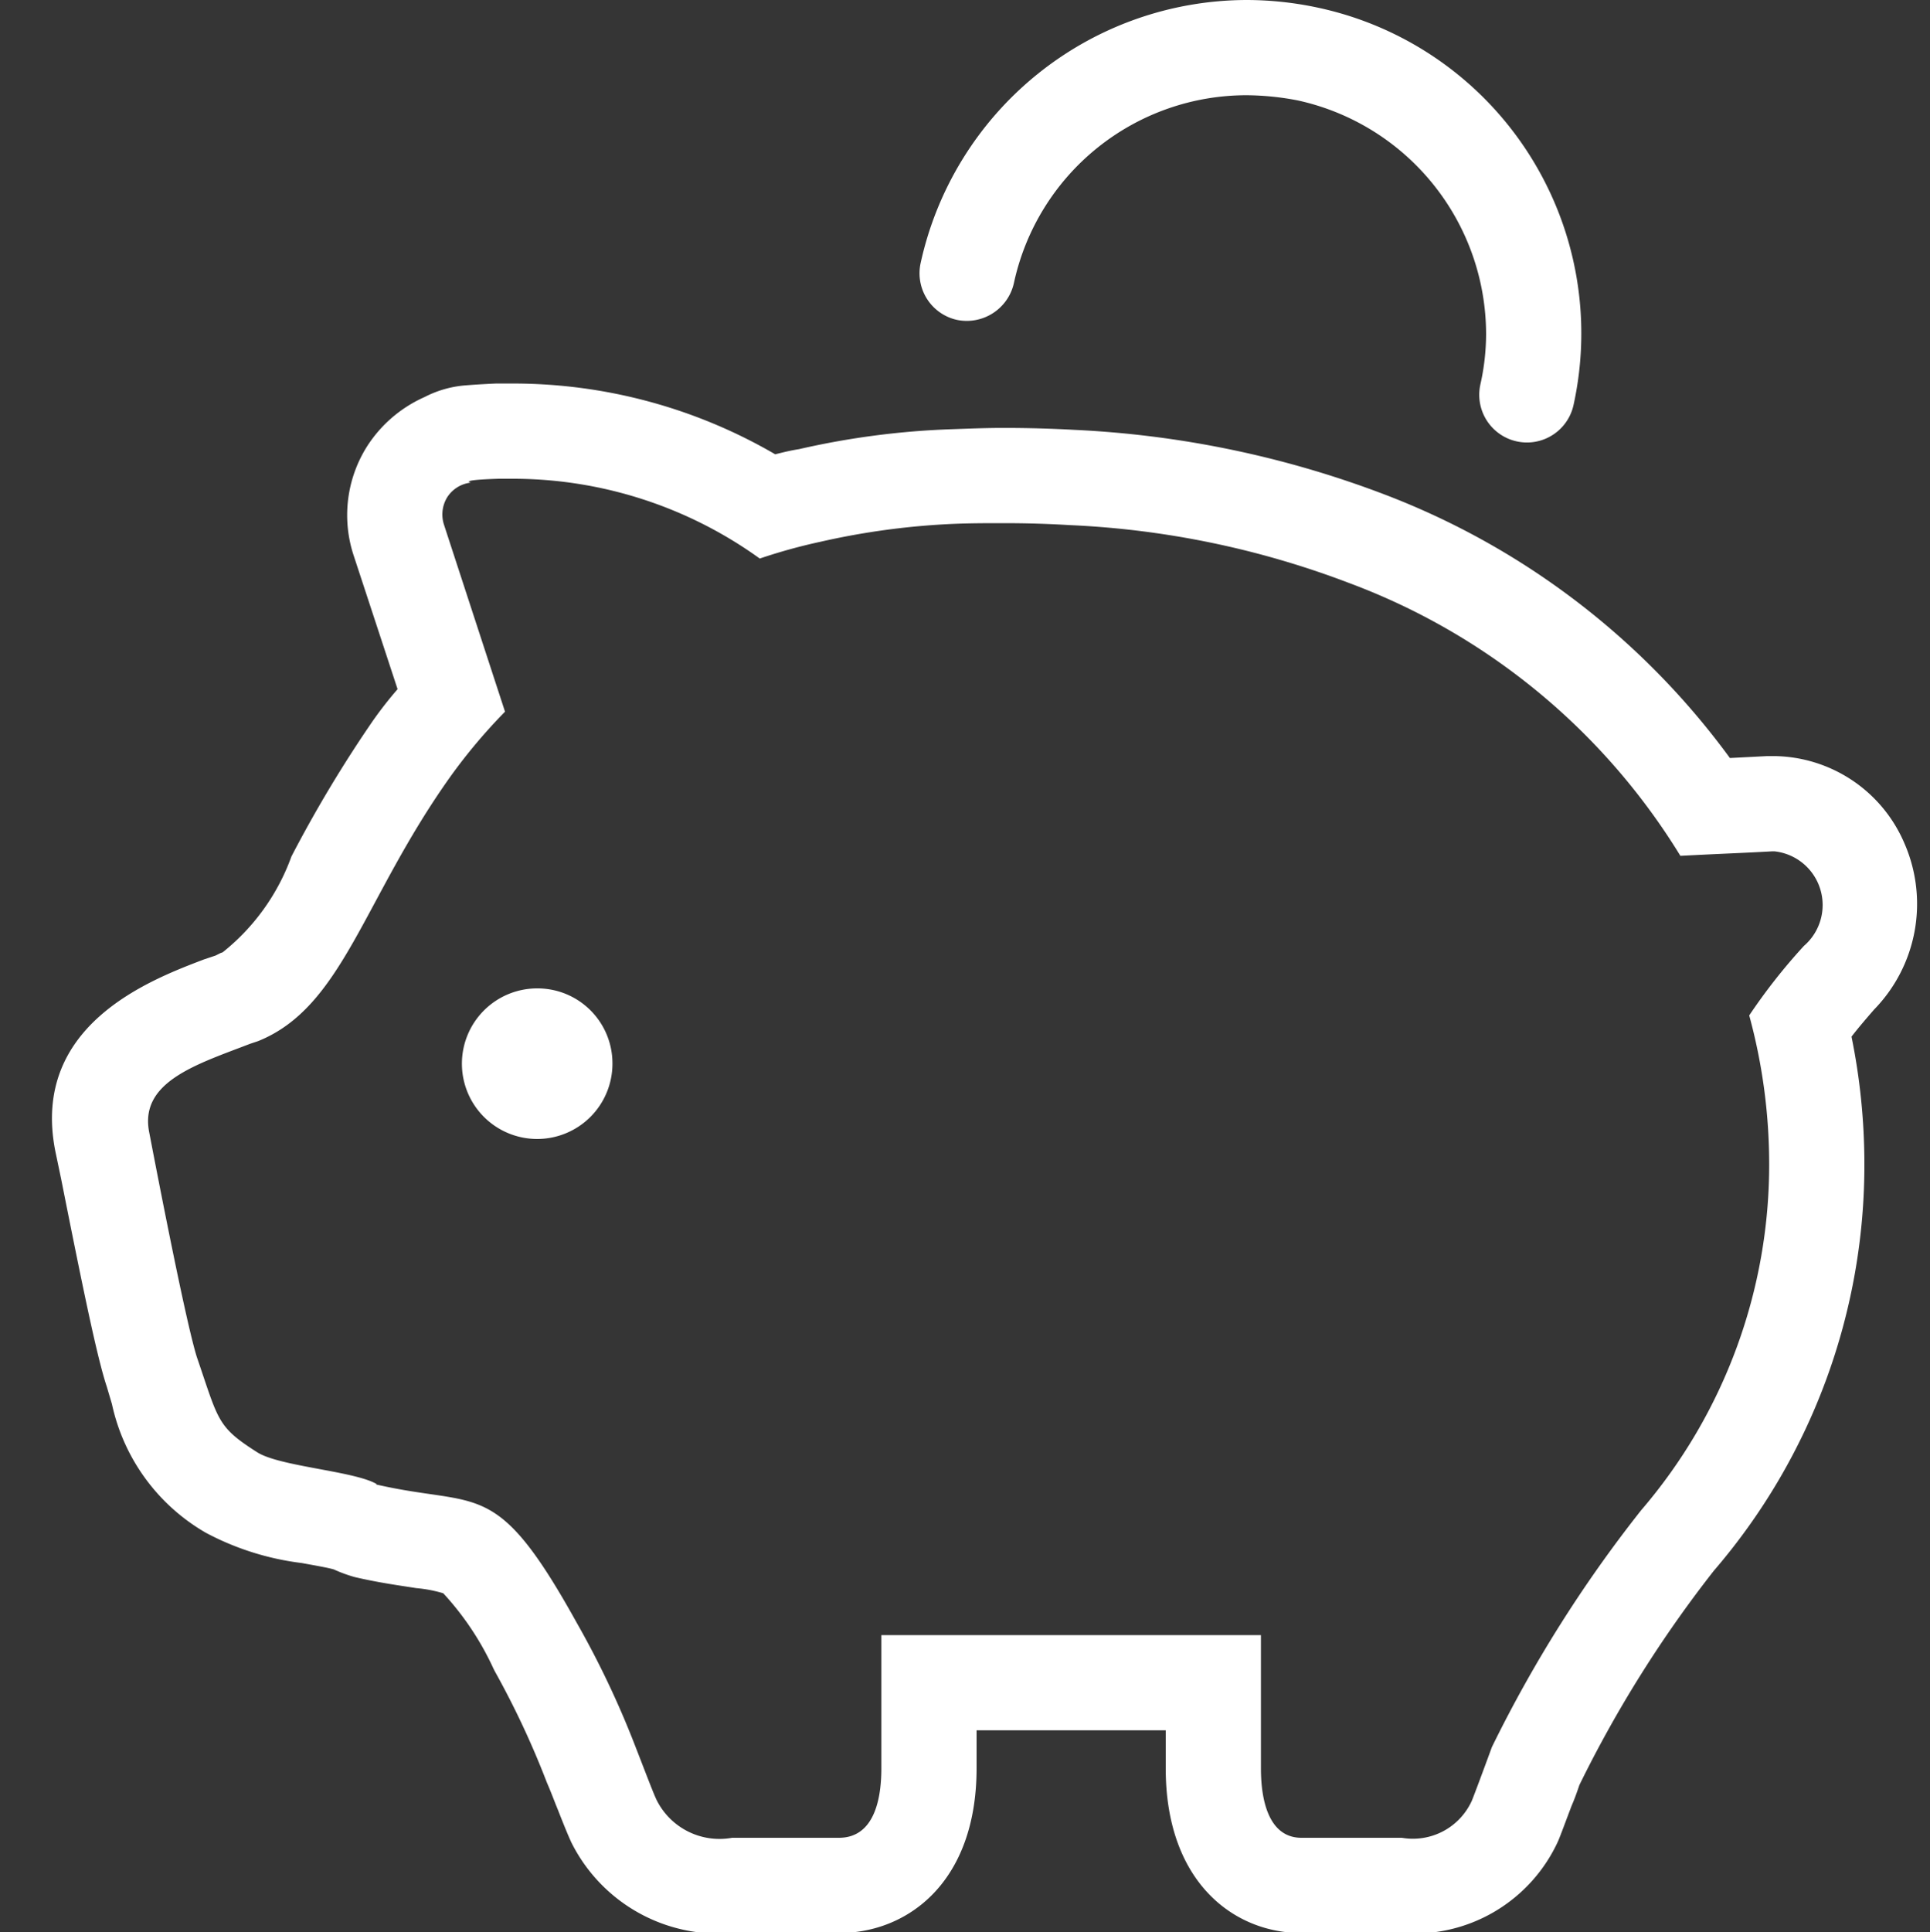
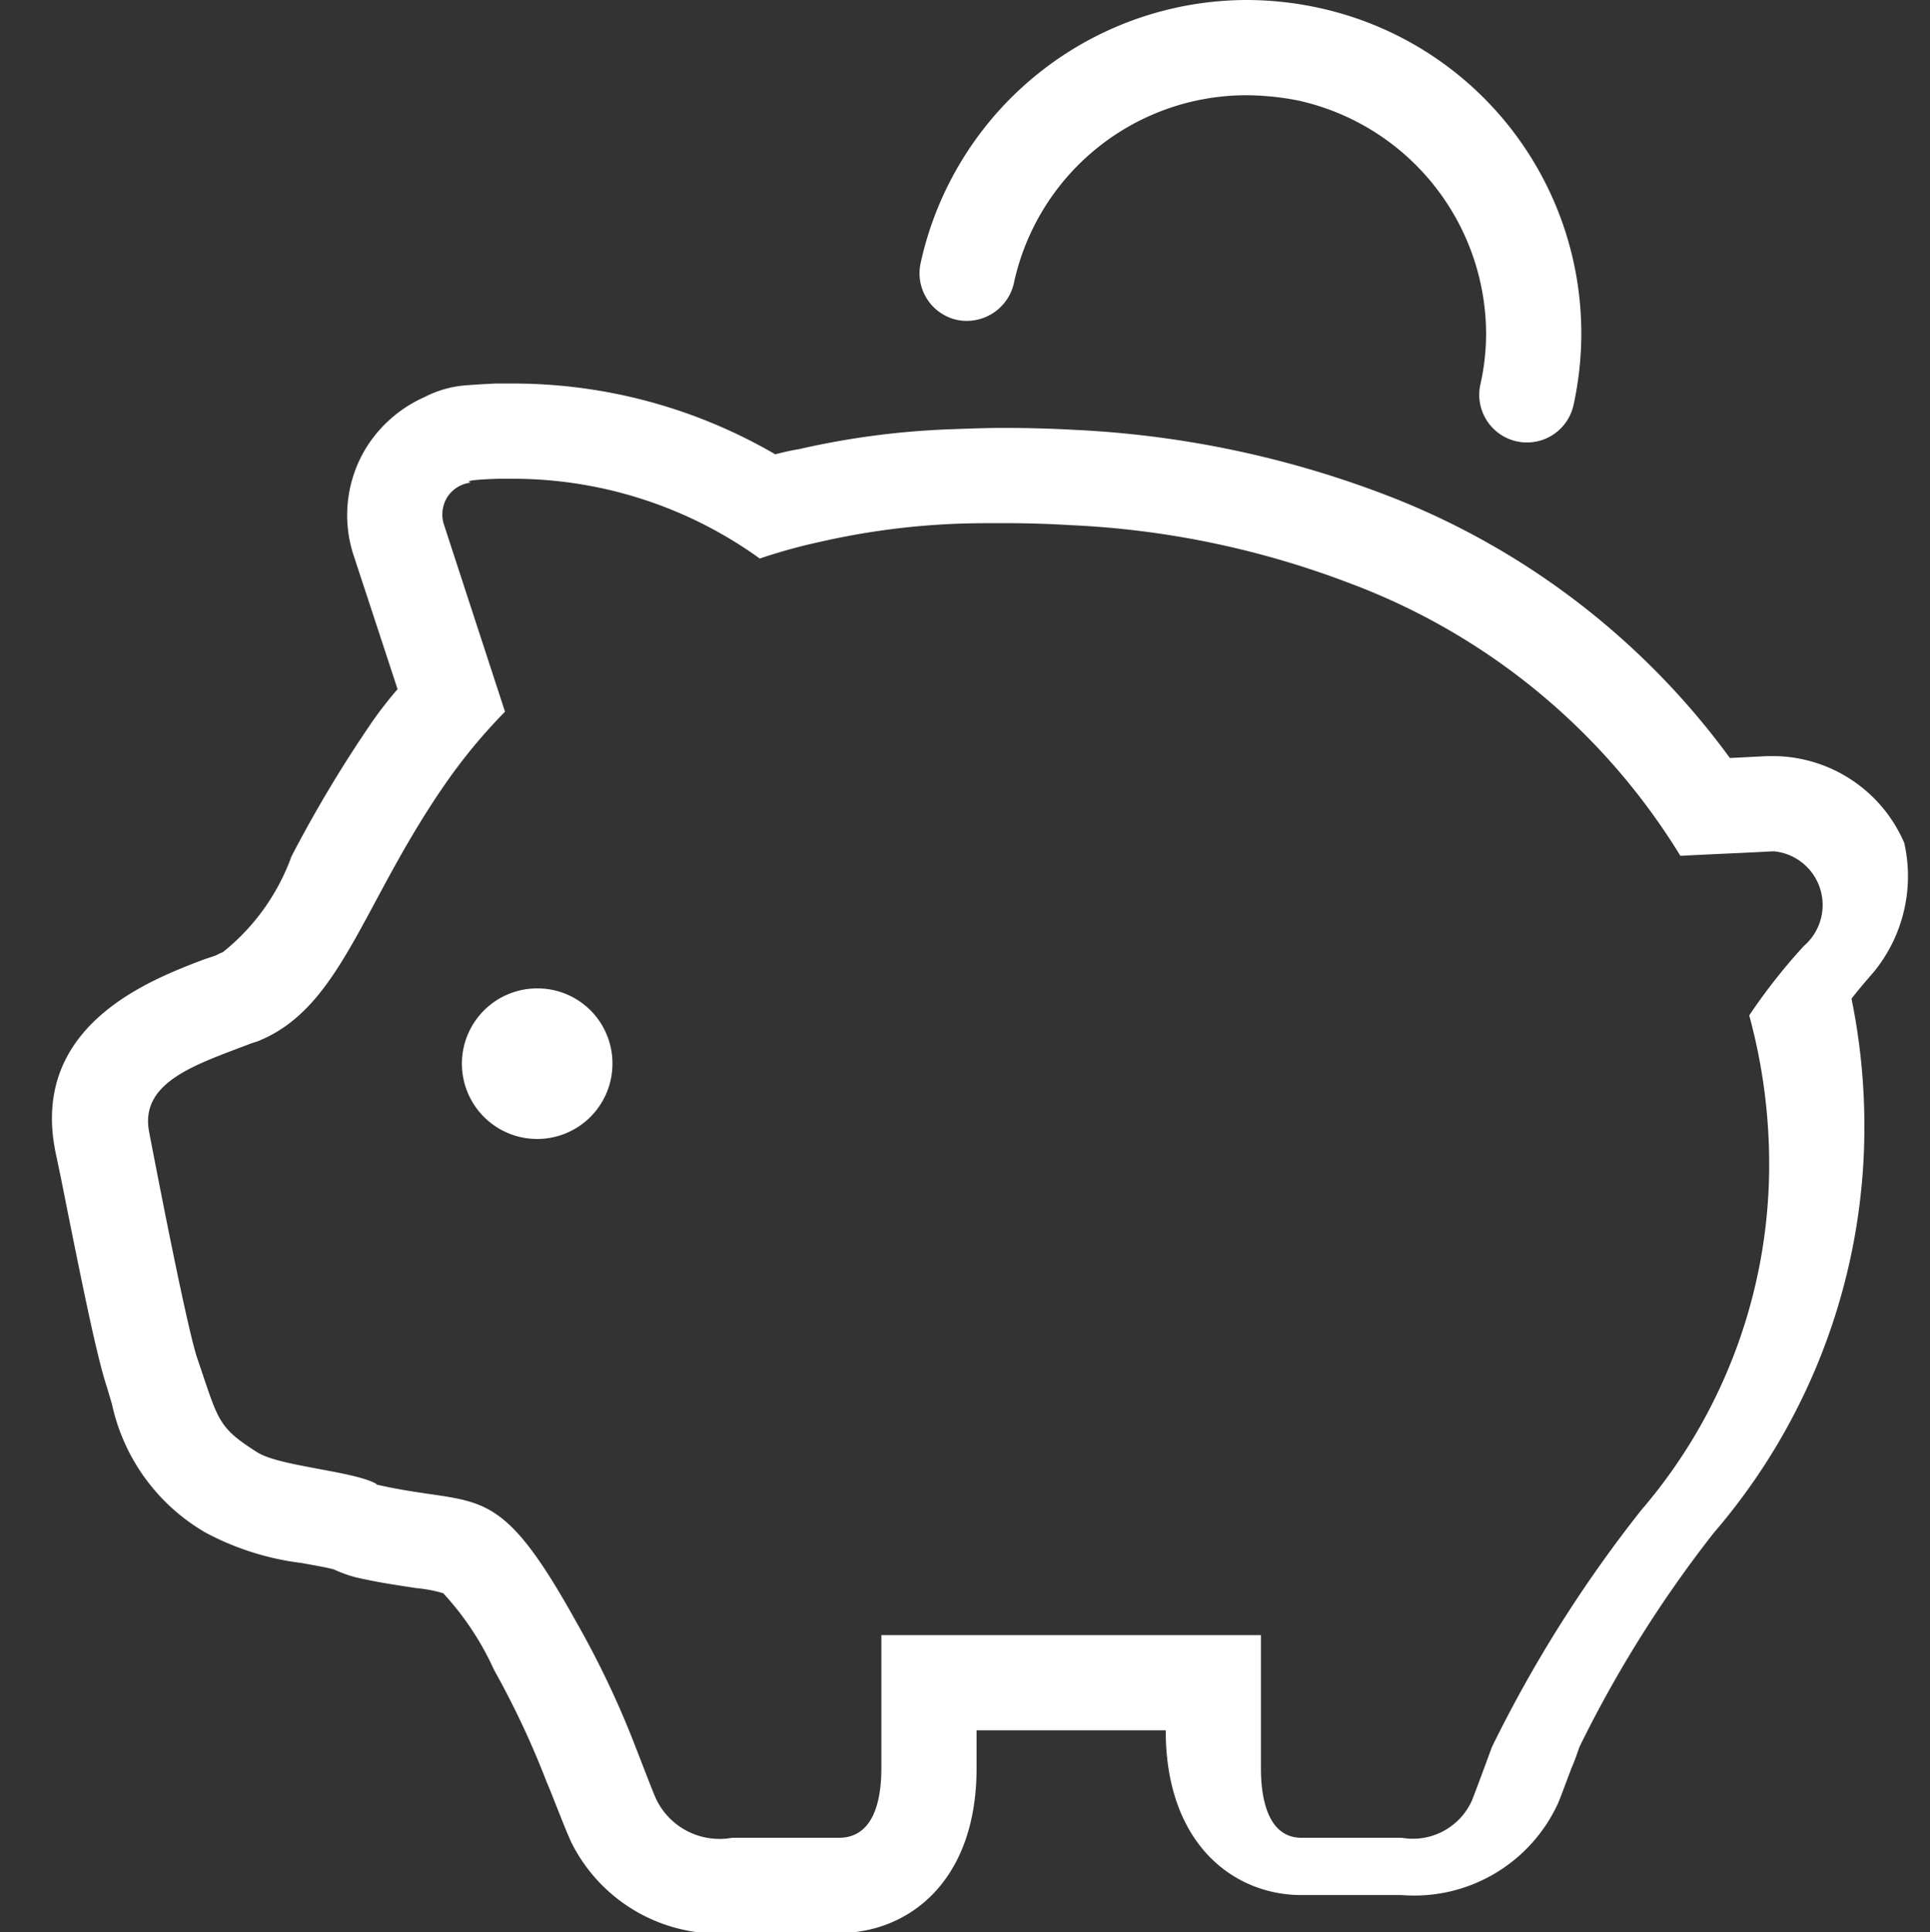
<svg xmlns="http://www.w3.org/2000/svg" id="icn_index01.svg" width="30" height="30.03" viewBox="0 0 30 30.03">
  <rect x="0" y="0" width="30" height="30.03" fill="#333333" stroke="none" />
  <defs>
    <style>
      .cls-1, .cls-2 {
        fill: #fff;
      }

      .cls-1 {
        opacity: 0.01;
      }

      .cls-2 {
        fill-rule: evenodd;
      }
    </style>
  </defs>
-   <rect id="長方形_863" data-name="長方形 863" class="cls-1" width="30" height="30" />
-   <path id="シェイプ_1431" data-name="シェイプ 1431" class="cls-2" d="M1268.6,1268.1a2.23,2.23,0,0,0-2.02-1.35h-0.11l-0.58.03a11.894,11.894,0,0,0-5.38-4.1,15.581,15.581,0,0,0-4.81-1c-0.36-.02-0.73-0.03-1.1-0.03-0.26,0-.53.01-0.8,0.02a12.5,12.5,0,0,0-2.38.31c-0.13.02-.25,0.05-0.37,0.08a8.1,8.1,0,0,0-4.09-1.1h-0.25c-0.22.01-.37,0.02-0.49,0.03a1.667,1.667,0,0,0-.62.18,2.047,2.047,0,0,0-.89.76,2,2,0,0,0-.22,1.68l0.69,2.1a6.119,6.119,0,0,0-.39.5,20.024,20.024,0,0,0-1.26,2.1,3.363,3.363,0,0,1-1.07,1.49l-0.03.01-0.08.04-0.18.06c-0.81.31-2.7,1.01-2.31,2.98l0.09,0.43c0.34,1.71.56,2.78,0.71,3.23l0.08,0.27a3.052,3.052,0,0,0,1.46,2,4.275,4.275,0,0,0,1.49.47c0.16,0.03.4,0.07,0.5,0.1a2.19,2.19,0,0,0,.33.12c0.39,0.09.7,0.13,0.95,0.17a2.08,2.08,0,0,1,.42.08,4.485,4.485,0,0,1,.78,1.17l0.02,0.04a13.457,13.457,0,0,1,.81,1.73c0.07,0.16.12,0.3,0.17,0.42,0.11,0.28.16,0.4,0.21,0.51a2.558,2.558,0,0,0,2.5,1.41h1.66c1.07,0,2.14-.79,2.14-2.56v-0.59h2.94v0.59c0,1.77,1.06,2.56,2.11,2.56h1.56a2.458,2.458,0,0,0,2.43-1.43c0.05-.12.1-0.26,0.21-0.55,0.04-.09.08-0.2,0.12-0.32a18.829,18.829,0,0,1,2.09-3.33,9.663,9.663,0,0,0,2.34-6.36,9.906,9.906,0,0,0-.2-1.94c0.1-.13.22-0.27,0.35-0.42A2.351,2.351,0,0,0,1268.6,1268.1Zm-1.56,1.6a9.03,9.03,0,0,0-.85,1.08,8.781,8.781,0,0,1,.31,2.27,8.24,8.24,0,0,1-1.99,5.42,20.4,20.4,0,0,0-2.32,3.68h0c-0.15.41-.27,0.73-0.31,0.83a1.006,1.006,0,0,1-1.09.58h-1.56c-0.47,0-.63-0.5-0.63-1.08v-2.07h-5.9v2.07c0,0.58-.16,1.08-0.66,1.08h-1.66a1.093,1.093,0,0,1-1.17-.58c-0.05-.1-0.17-0.42-0.33-0.83a14.315,14.315,0,0,0-.92-1.94c-1.26-2.27-1.5-1.77-3.11-2.14v-0.01c-0.35-.2-1.5-0.27-1.85-0.49-0.63-.4-0.6-0.49-0.94-1.48-0.17-.54-0.6-2.76-0.74-3.49-0.16-.79.74-1.06,1.57-1.38l0.12-.04c1.32-.53,1.63-2.2,2.99-4.11a8.594,8.594,0,0,1,.85-1.01l-0.95-2.91a0.513,0.513,0,0,1,.05-0.42,0.5,0.5,0,0,1,.37-0.23s-0.21-.04.43-0.06h0.21a6.566,6.566,0,0,1,3.85,1.24,8.6,8.6,0,0,1,.94-0.26,11.57,11.57,0,0,1,2.1-.28c0.26-.01.51-0.01,0.75-0.01q0.525,0,1.02.03a13.9,13.9,0,0,1,4.35.9,10.216,10.216,0,0,1,5.15,4.24c0.78-.04.89-0.04,1.43-0.07h0.03A0.839,0.839,0,0,1,1267.04,1269.7Zm-19.69.66a1.17,1.17,0,1,0,1.17,1.17A1.165,1.165,0,0,0,1247.35,1270.36Zm6.52-10.39a0.751,0.751,0,0,0,.89-0.57,3.7,3.7,0,0,1,3.62-2.92,4.32,4.32,0,0,1,.79.08h0a3.724,3.724,0,0,1,2.93,3.63,3.613,3.613,0,0,1-.09.79,0.741,0.741,0,0,0,1.45.31,5.177,5.177,0,0,0-3.97-6.17h0a5.309,5.309,0,0,0-1.11-.12,5.2,5.2,0,0,0-5.07,4.09A0.742,0.742,0,0,0,1253.87,1259.97Z" transform="translate(-1239 -1255)" />
+   <path id="シェイプ_1431" data-name="シェイプ 1431" class="cls-2" d="M1268.6,1268.1a2.23,2.23,0,0,0-2.02-1.35h-0.11l-0.58.03a11.894,11.894,0,0,0-5.38-4.1,15.581,15.581,0,0,0-4.81-1c-0.36-.02-0.73-0.03-1.1-0.03-0.26,0-.53.01-0.8,0.02a12.5,12.5,0,0,0-2.38.31c-0.13.02-.25,0.05-0.37,0.08a8.1,8.1,0,0,0-4.09-1.1h-0.25c-0.22.01-.37,0.02-0.49,0.03a1.667,1.667,0,0,0-.62.18,2.047,2.047,0,0,0-.89.76,2,2,0,0,0-.22,1.68l0.69,2.1a6.119,6.119,0,0,0-.39.5,20.024,20.024,0,0,0-1.26,2.1,3.363,3.363,0,0,1-1.07,1.49l-0.03.01-0.08.04-0.18.06c-0.81.31-2.7,1.01-2.31,2.98l0.09,0.43c0.34,1.71.56,2.78,0.71,3.23l0.08,0.27a3.052,3.052,0,0,0,1.46,2,4.275,4.275,0,0,0,1.49.47c0.16,0.03.4,0.07,0.5,0.1a2.19,2.19,0,0,0,.33.12c0.39,0.09.7,0.13,0.95,0.17a2.08,2.08,0,0,1,.42.08,4.485,4.485,0,0,1,.78,1.17l0.02,0.04a13.457,13.457,0,0,1,.81,1.73c0.07,0.16.12,0.3,0.17,0.42,0.11,0.28.16,0.4,0.21,0.51a2.558,2.558,0,0,0,2.5,1.41h1.66c1.07,0,2.14-.79,2.14-2.56v-0.59h2.94c0,1.77,1.06,2.56,2.11,2.56h1.56a2.458,2.458,0,0,0,2.43-1.43c0.05-.12.1-0.26,0.21-0.55,0.04-.09.08-0.2,0.12-0.32a18.829,18.829,0,0,1,2.09-3.33,9.663,9.663,0,0,0,2.34-6.36,9.906,9.906,0,0,0-.2-1.94c0.1-.13.22-0.27,0.35-0.42A2.351,2.351,0,0,0,1268.6,1268.1Zm-1.56,1.6a9.03,9.03,0,0,0-.85,1.08,8.781,8.781,0,0,1,.31,2.27,8.24,8.24,0,0,1-1.99,5.42,20.4,20.4,0,0,0-2.32,3.68h0c-0.15.41-.27,0.73-0.31,0.83a1.006,1.006,0,0,1-1.09.58h-1.56c-0.47,0-.63-0.5-0.63-1.08v-2.07h-5.9v2.07c0,0.58-.16,1.08-0.66,1.08h-1.66a1.093,1.093,0,0,1-1.17-.58c-0.05-.1-0.17-0.42-0.33-0.83a14.315,14.315,0,0,0-.92-1.94c-1.26-2.27-1.5-1.77-3.11-2.14v-0.01c-0.35-.2-1.5-0.27-1.85-0.49-0.63-.4-0.6-0.49-0.94-1.48-0.17-.54-0.6-2.76-0.74-3.49-0.16-.79.74-1.06,1.57-1.38l0.12-.04c1.32-.53,1.63-2.2,2.99-4.11a8.594,8.594,0,0,1,.85-1.01l-0.95-2.91a0.513,0.513,0,0,1,.05-0.42,0.5,0.5,0,0,1,.37-0.23s-0.21-.04.43-0.06h0.21a6.566,6.566,0,0,1,3.85,1.24,8.6,8.6,0,0,1,.94-0.26,11.57,11.57,0,0,1,2.1-.28c0.26-.01.51-0.01,0.75-0.01q0.525,0,1.02.03a13.9,13.9,0,0,1,4.35.9,10.216,10.216,0,0,1,5.15,4.24c0.78-.04.89-0.04,1.43-0.07h0.03A0.839,0.839,0,0,1,1267.04,1269.7Zm-19.69.66a1.17,1.17,0,1,0,1.17,1.17A1.165,1.165,0,0,0,1247.35,1270.36Zm6.52-10.39a0.751,0.751,0,0,0,.89-0.57,3.7,3.7,0,0,1,3.62-2.92,4.32,4.32,0,0,1,.79.08h0a3.724,3.724,0,0,1,2.93,3.63,3.613,3.613,0,0,1-.09.79,0.741,0.741,0,0,0,1.45.31,5.177,5.177,0,0,0-3.97-6.17h0a5.309,5.309,0,0,0-1.11-.12,5.2,5.2,0,0,0-5.07,4.09A0.742,0.742,0,0,0,1253.87,1259.97Z" transform="translate(-1239 -1255)" />
</svg>